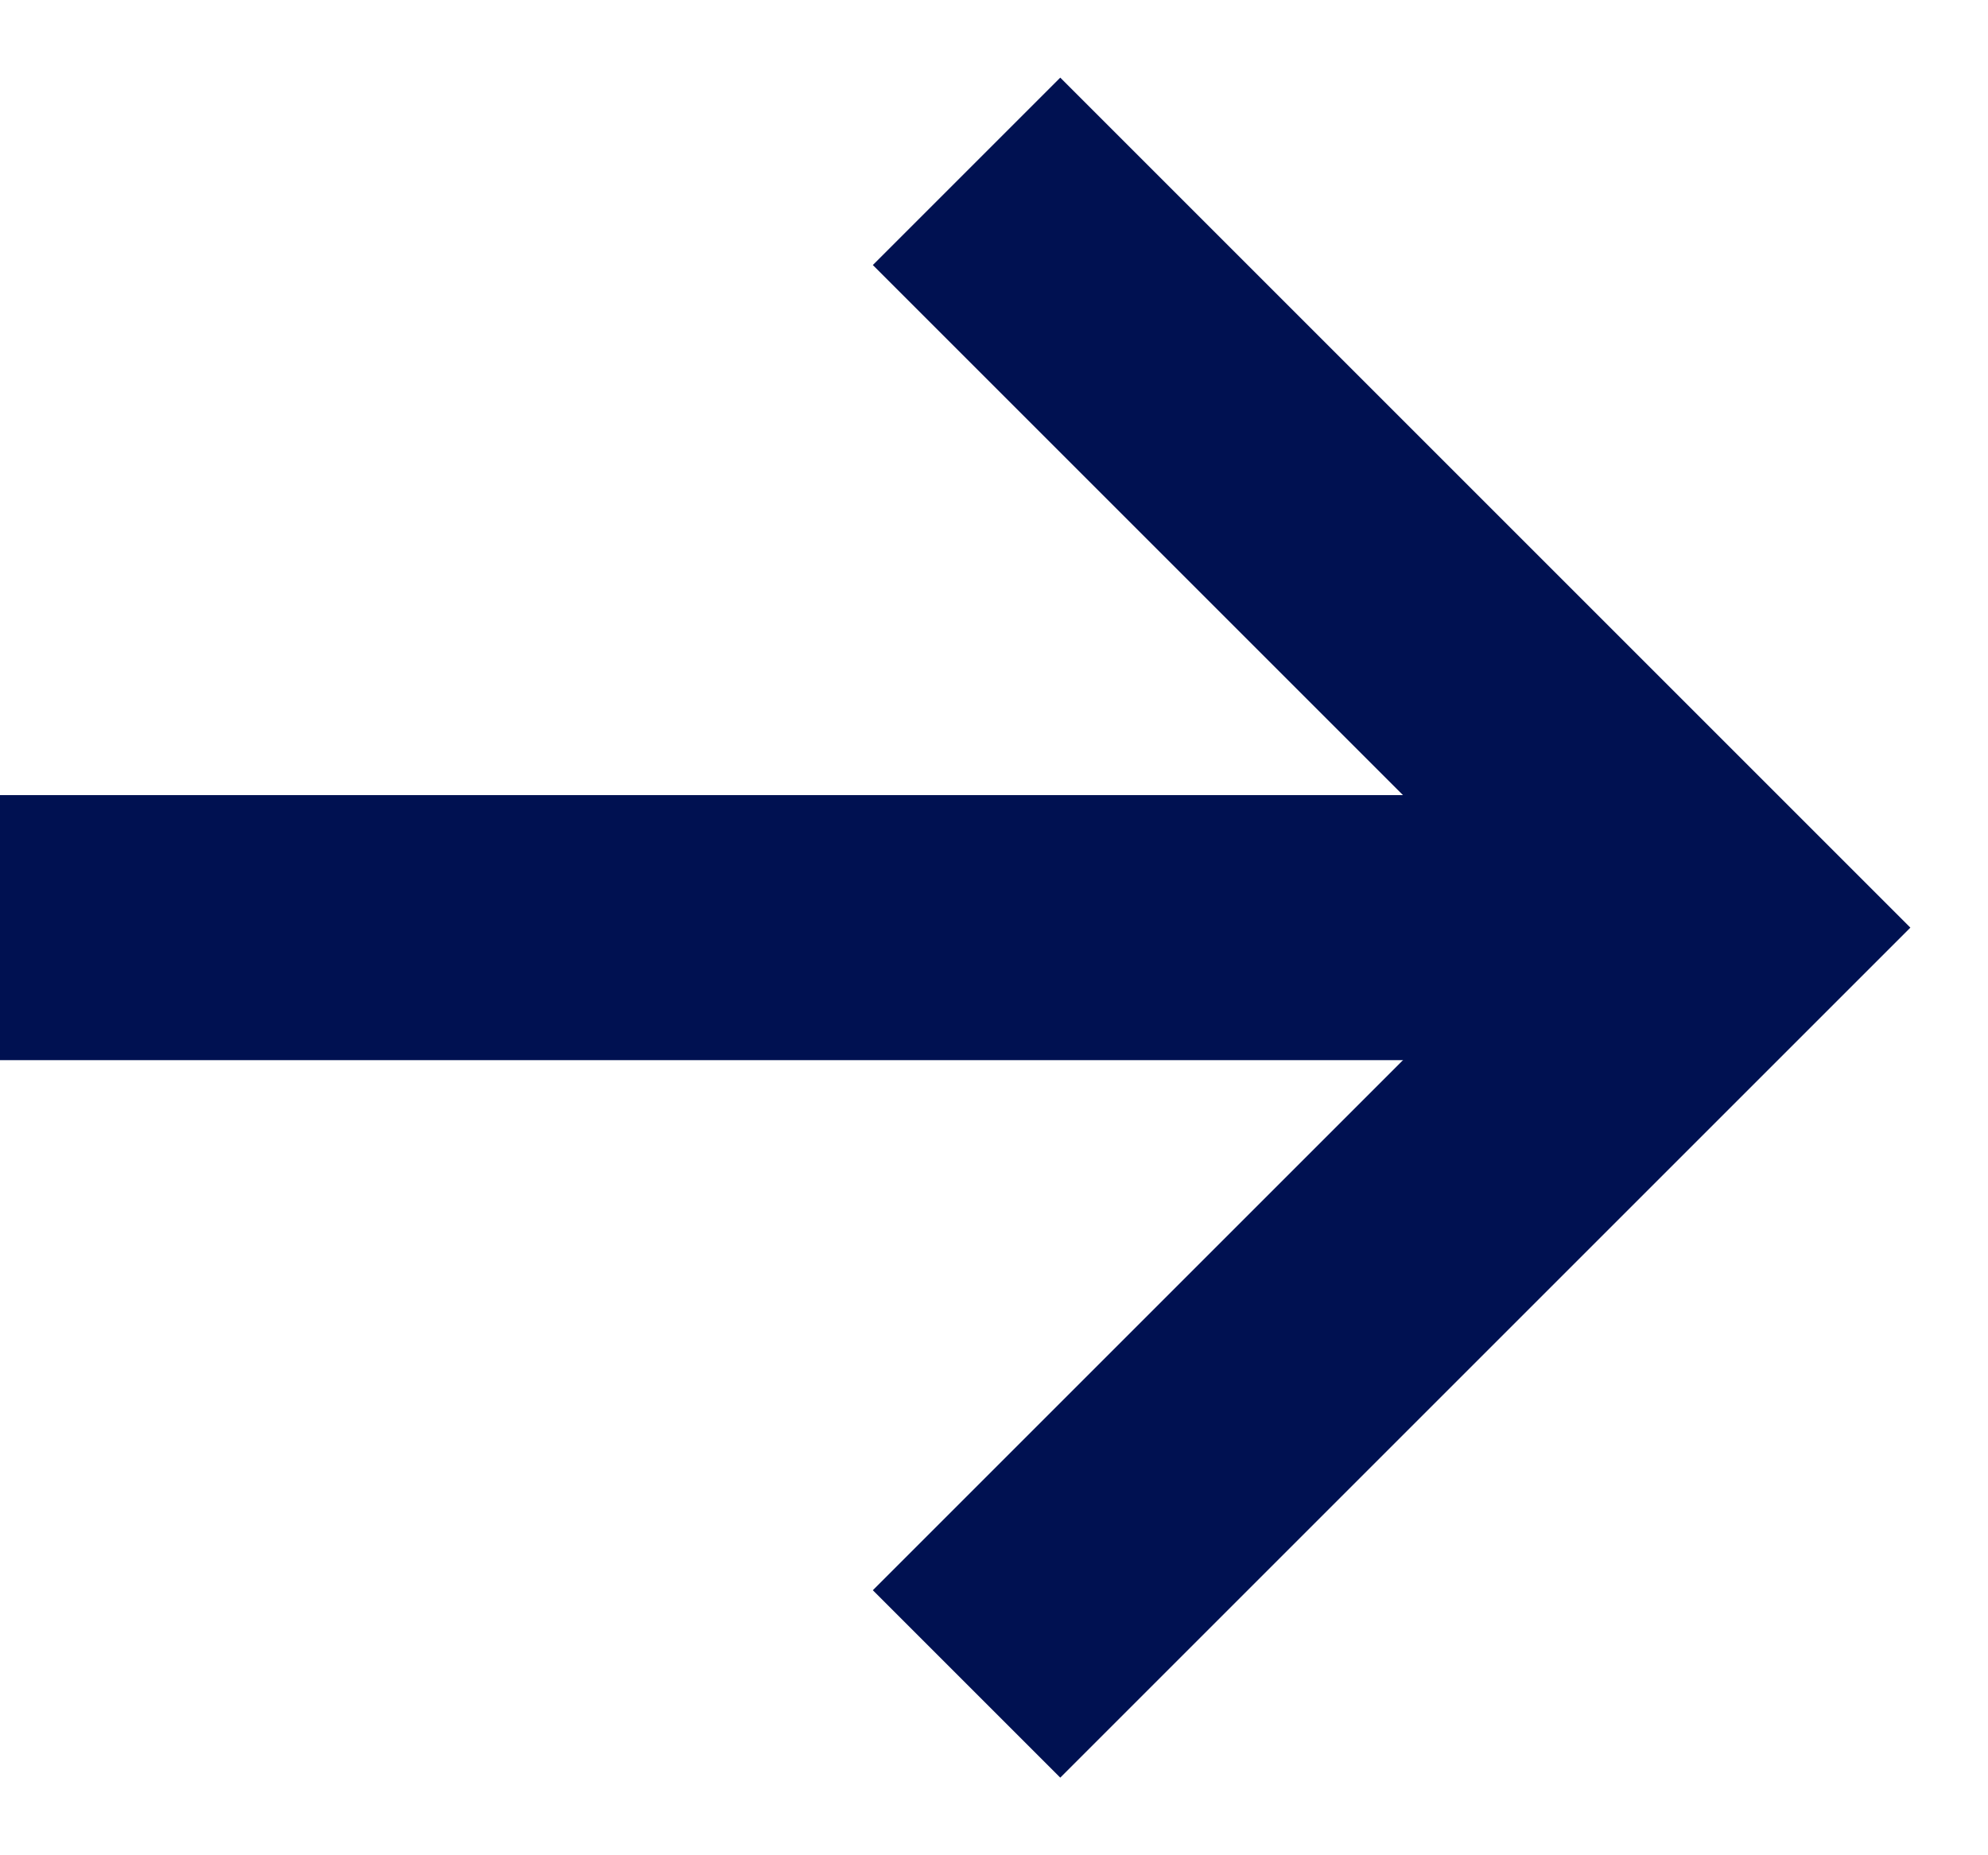
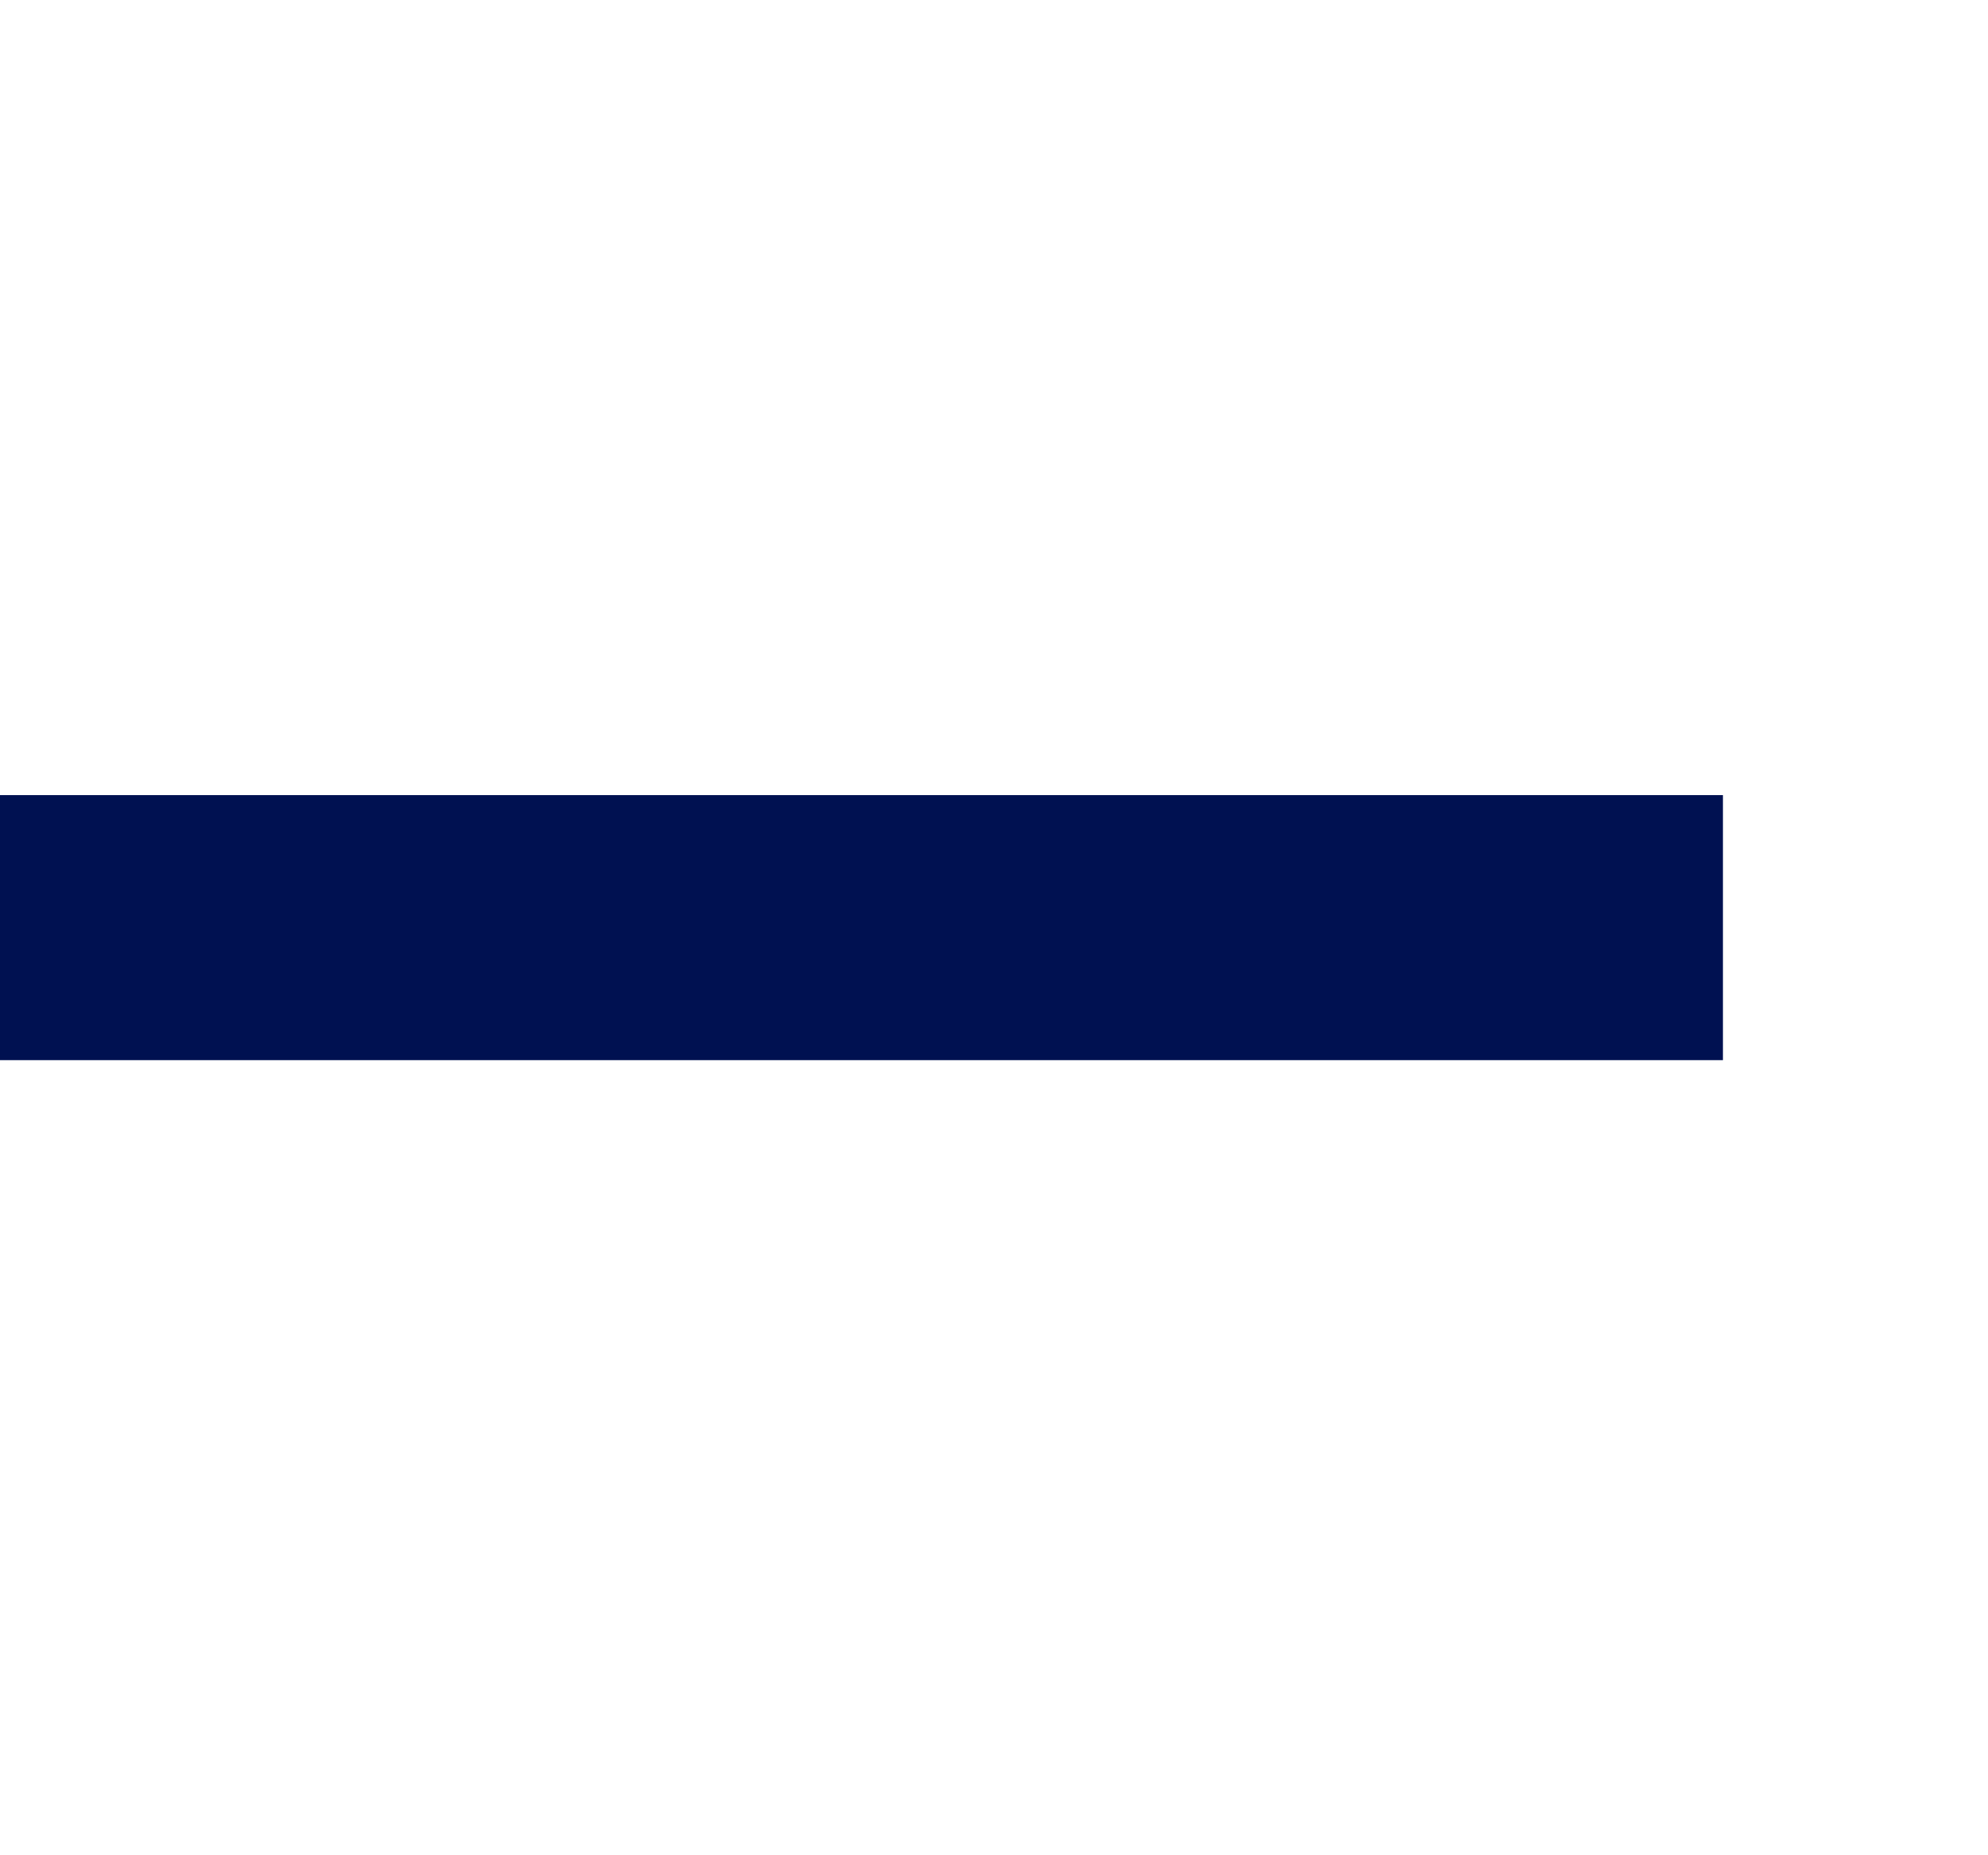
<svg xmlns="http://www.w3.org/2000/svg" width="15" height="14" viewBox="0 0 15 14" fill="none">
-   <path d="M8 2L13 7L8 12" stroke="#001151" stroke-width="2" stroke-linecap="square" />
  <line x1="13" y1="7" x2="-4.37114e-08" y2="7" stroke="#001151" stroke-width="2" />
</svg>